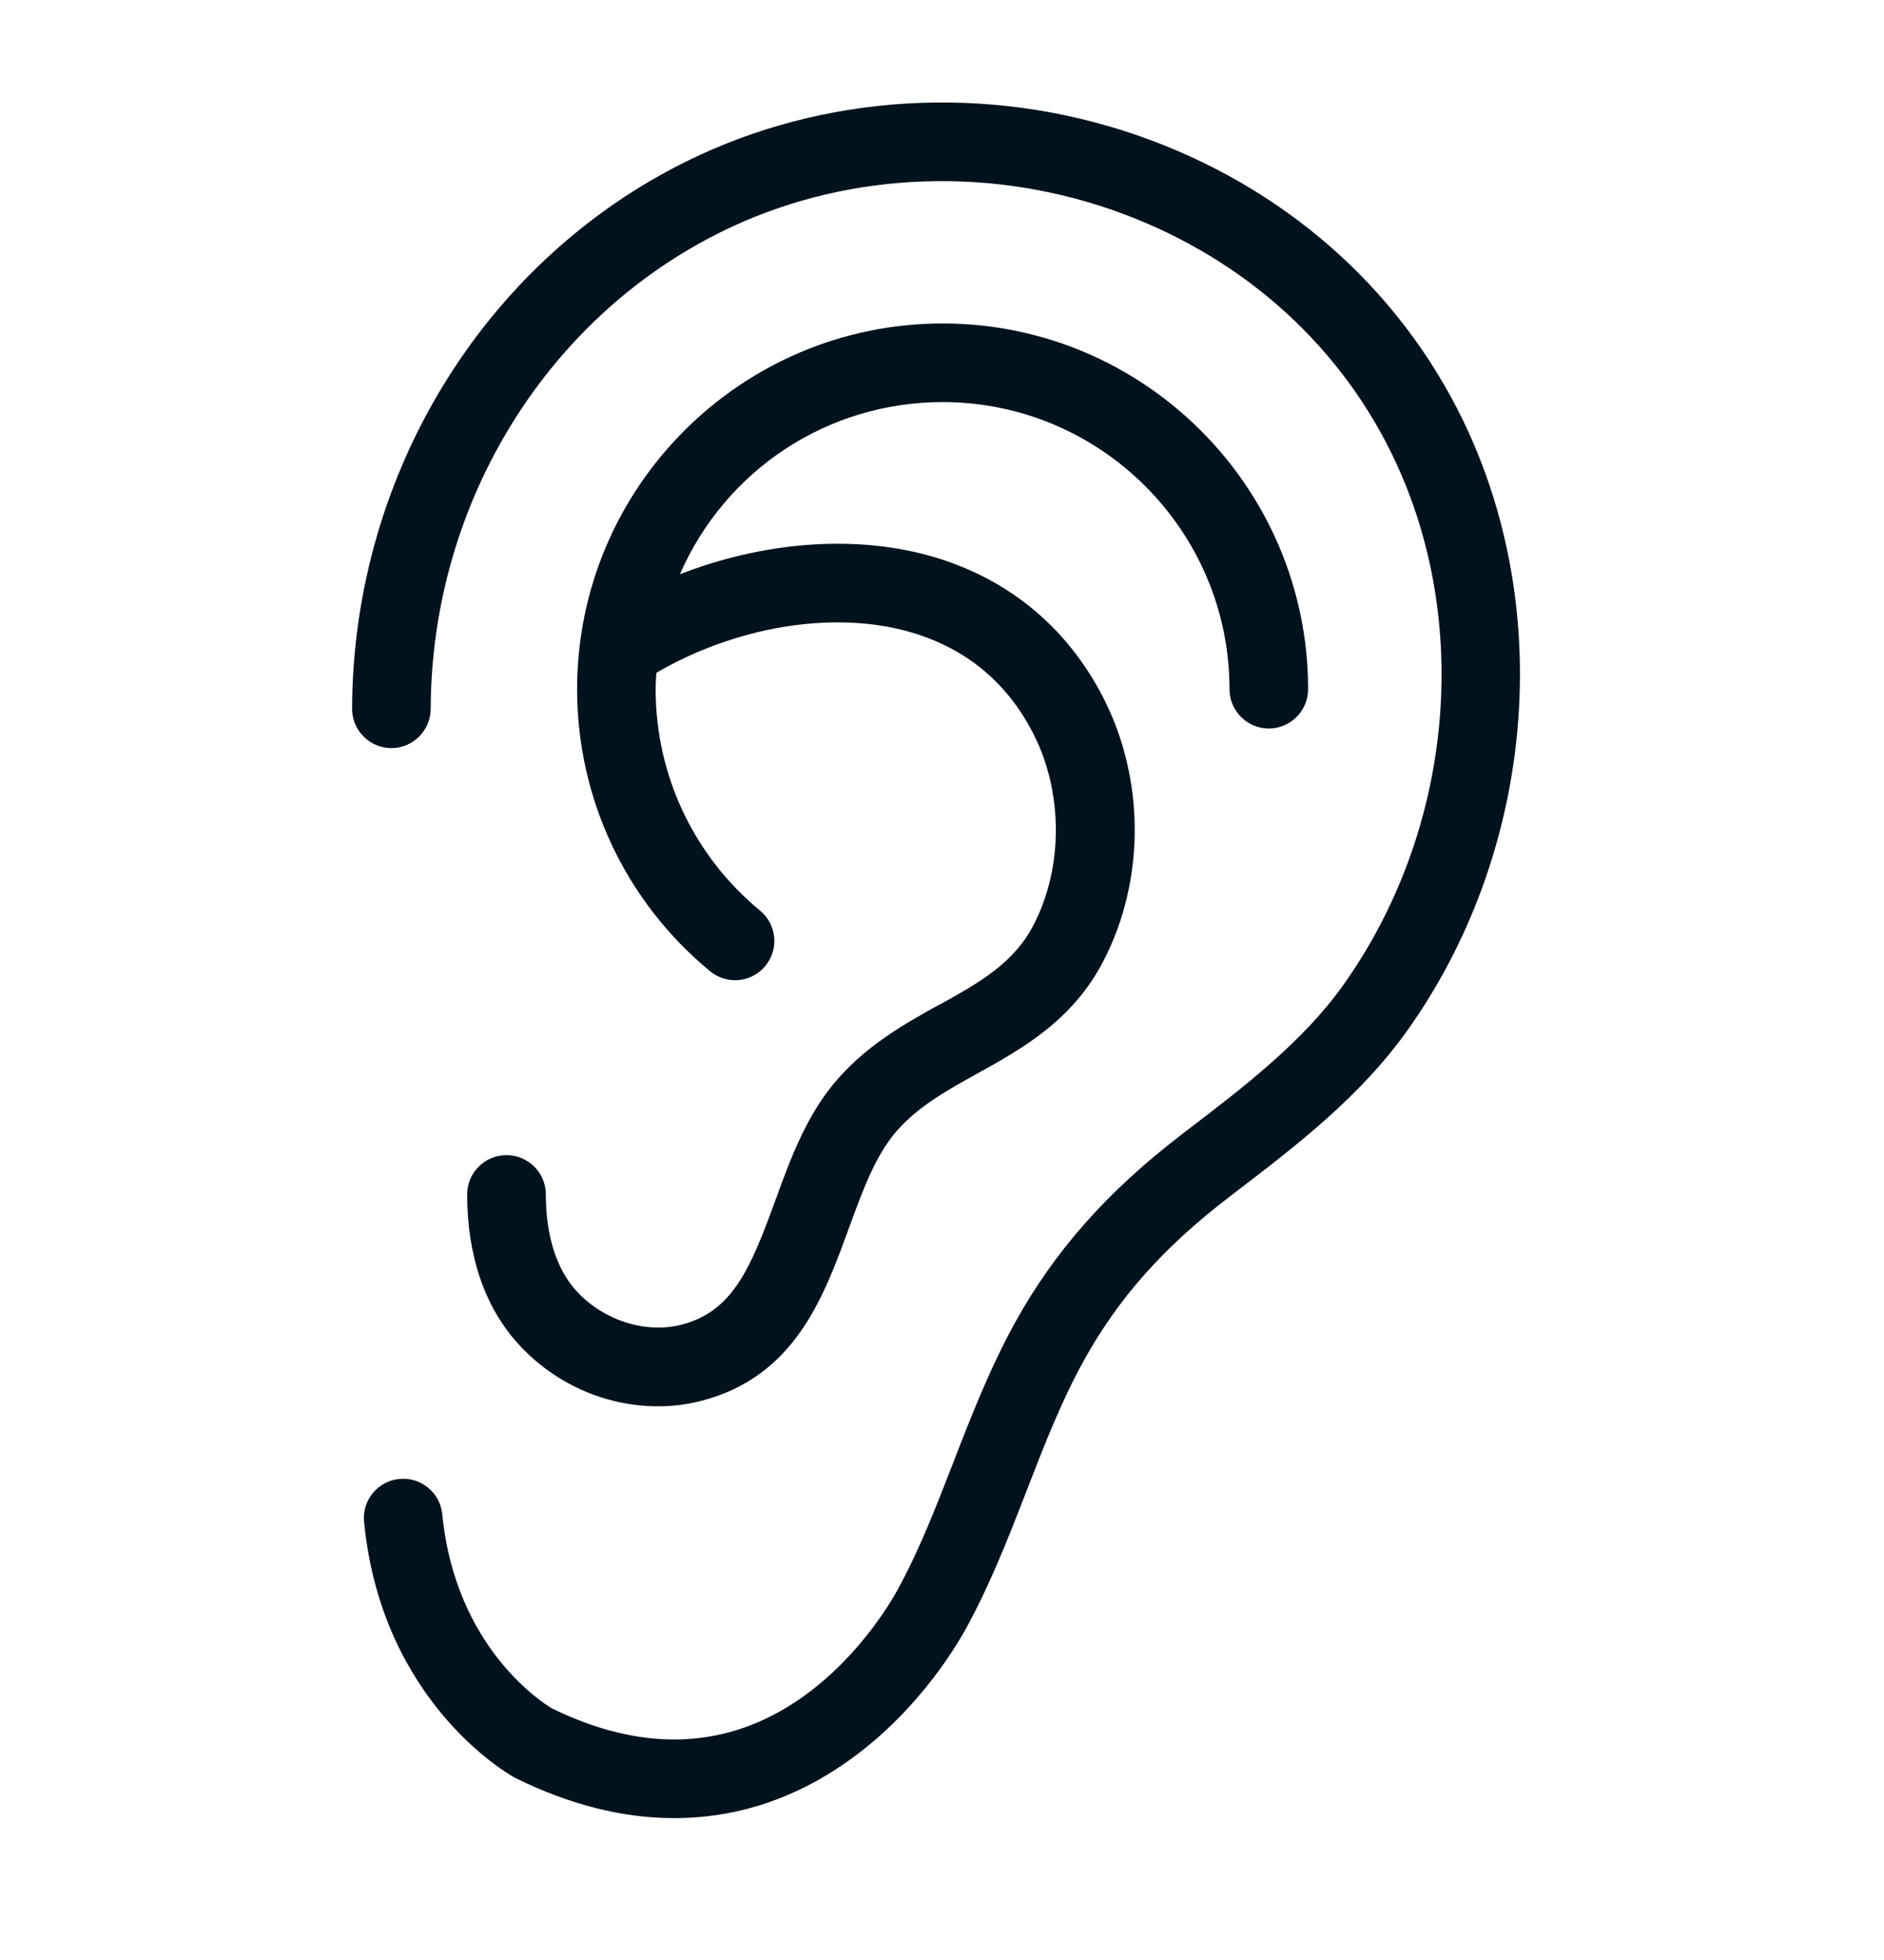
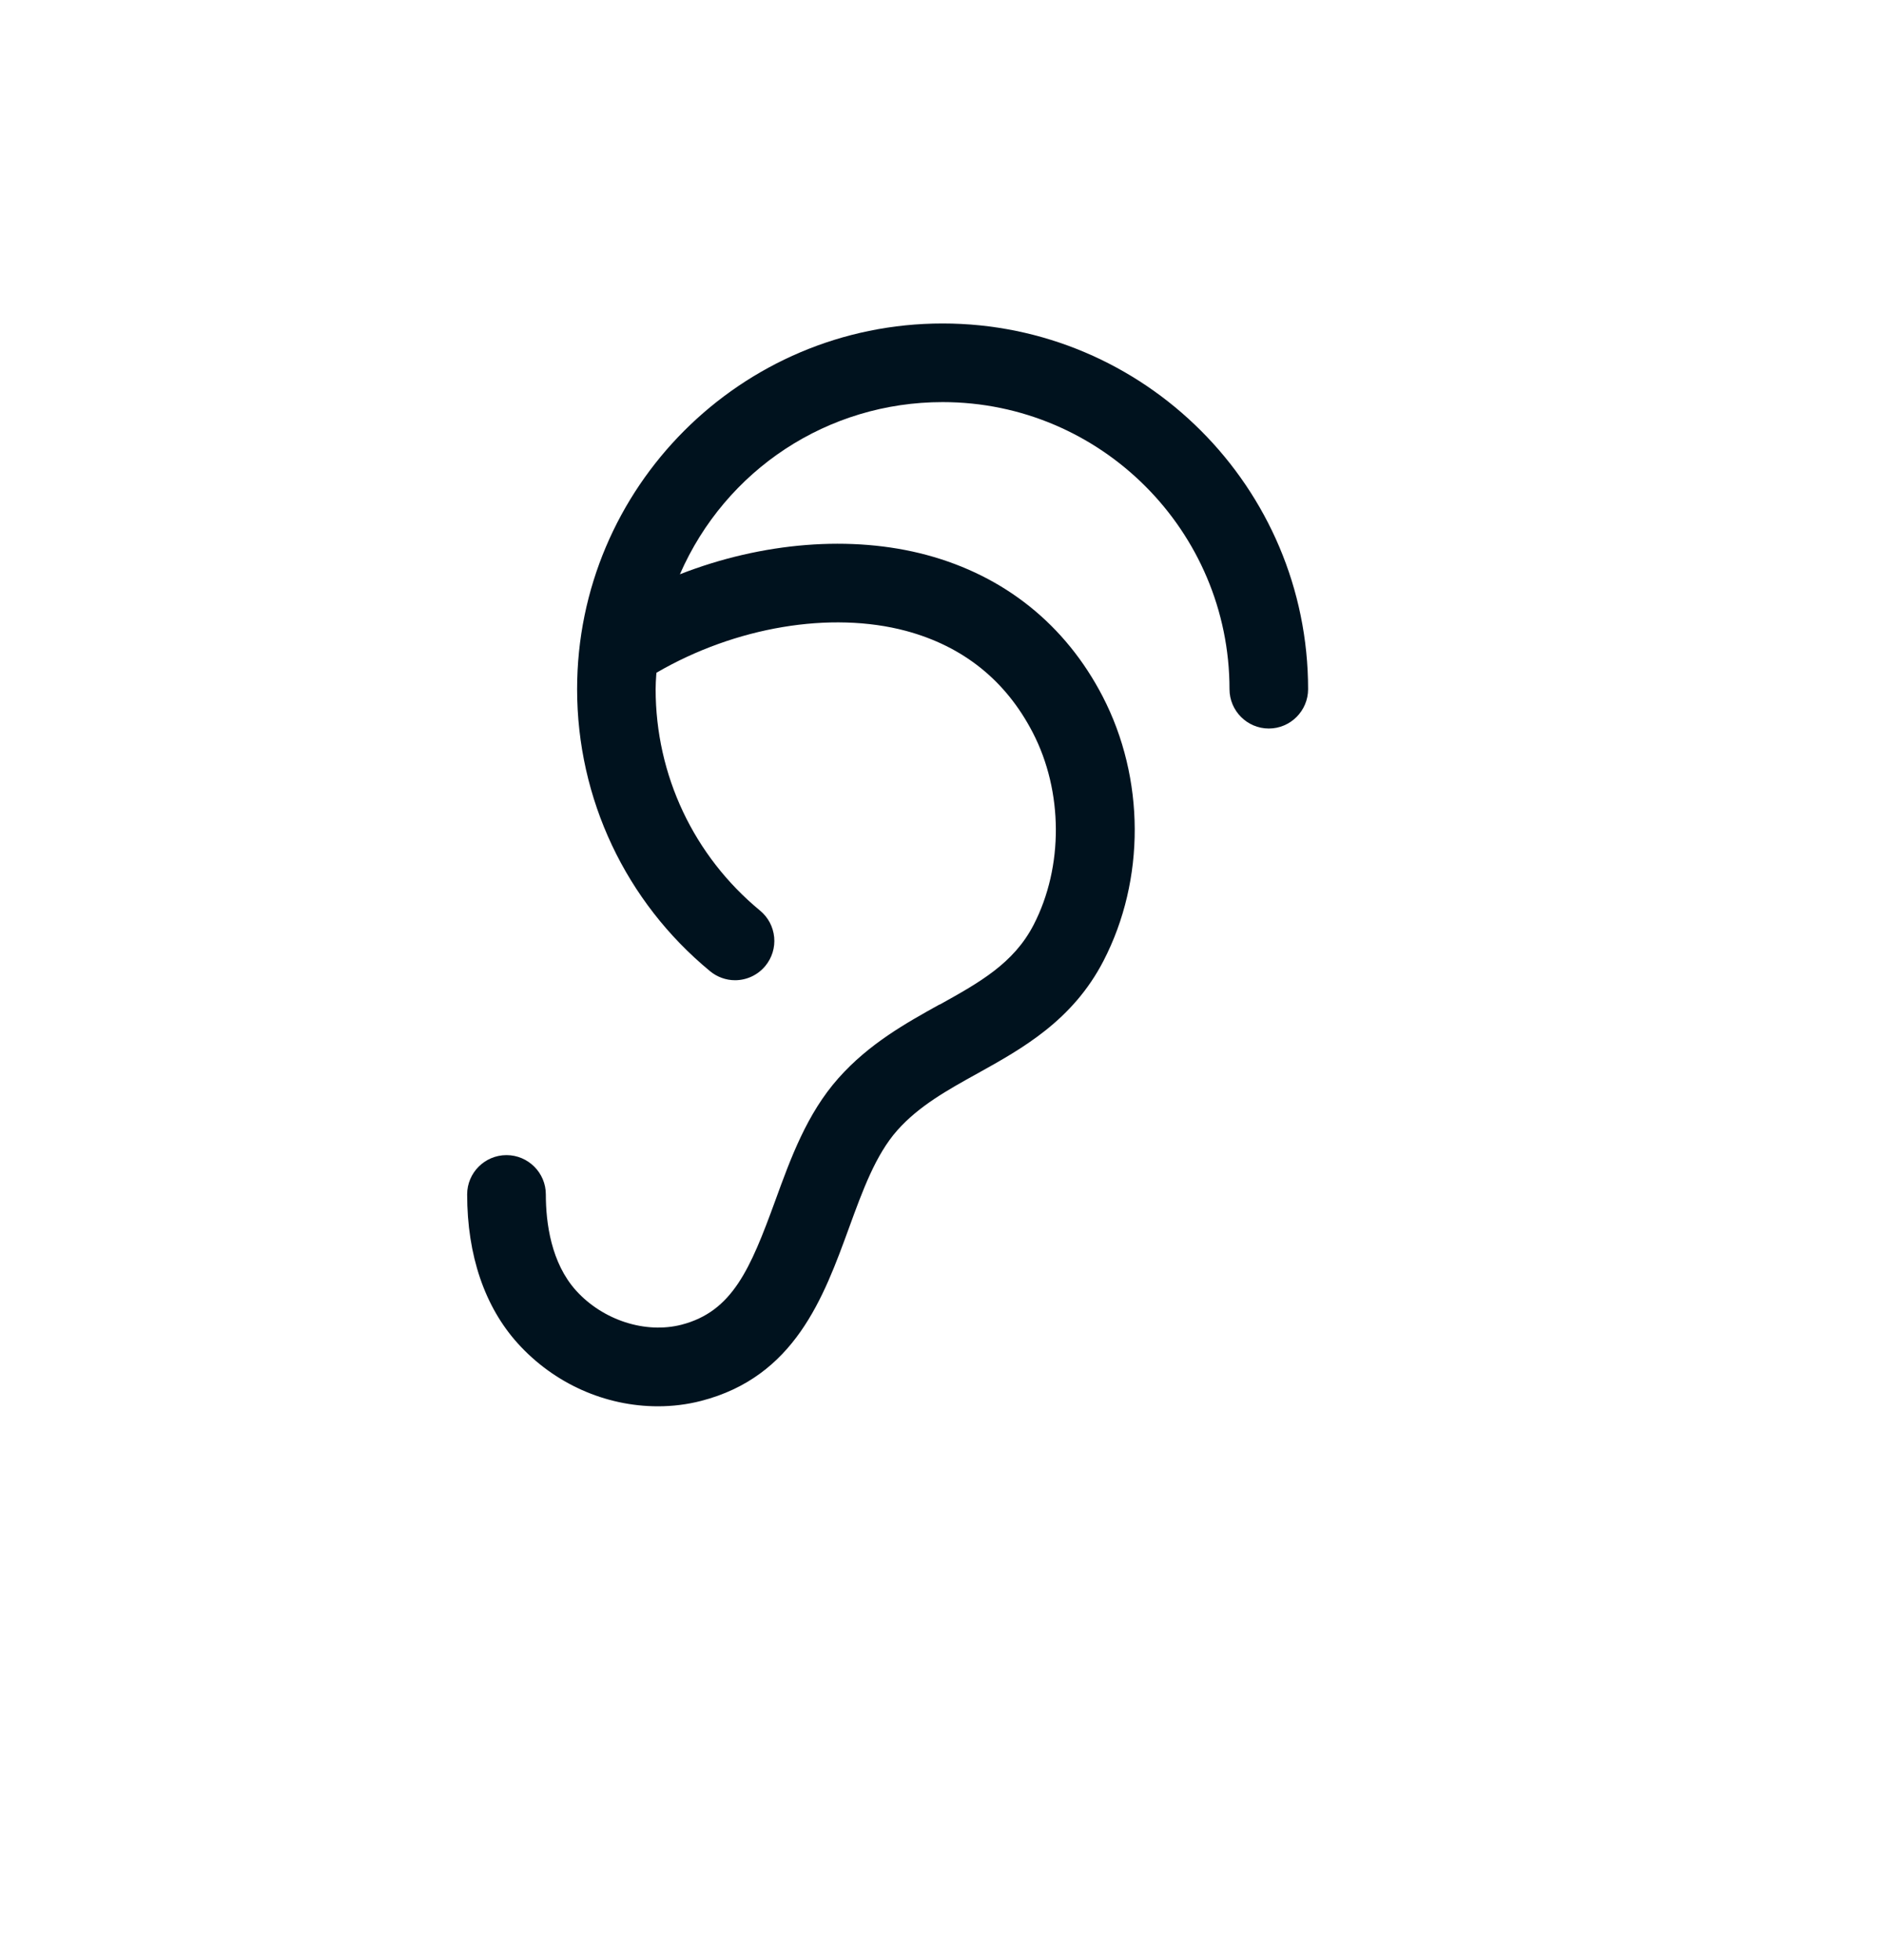
<svg xmlns="http://www.w3.org/2000/svg" width="25" height="26" viewBox="0 0 25 26" fill="none">
  <g id="Icons - Service">
-     <path id="Vector" d="M19.495 5.749C18.678 3.949 17.174 2.566 15.256 1.854C13.304 1.129 11.126 1.204 9.28 2.059C6.492 3.35 4.684 6.232 4.672 9.4C4.672 9.539 4.725 9.67 4.824 9.769C4.922 9.869 5.053 9.923 5.194 9.924C5.48 9.924 5.714 9.69 5.715 9.404C5.725 6.639 7.297 4.127 9.719 3.005C11.313 2.267 13.199 2.204 14.893 2.833C16.547 3.448 17.844 4.637 18.544 6.181C19.533 8.359 19.251 11.061 17.827 13.064C17.29 13.819 16.507 14.418 15.748 14.997L15.678 15.051C14.699 15.8 13.999 16.589 13.474 17.536C13.138 18.144 12.889 18.783 12.649 19.403C12.418 19.997 12.201 20.559 11.909 21.092C11.823 21.249 11.353 22.063 10.52 22.599C9.569 23.211 8.493 23.233 7.325 22.663C7.194 22.585 6.041 21.851 5.869 20.087C5.855 19.948 5.788 19.822 5.679 19.734C5.571 19.645 5.436 19.605 5.299 19.619C5.161 19.632 5.036 19.699 4.947 19.806C4.859 19.914 4.817 20.049 4.831 20.188C5.064 22.584 6.754 23.539 6.826 23.579L6.848 23.59C7.559 23.94 8.265 24.118 8.945 24.118C9.704 24.118 10.424 23.902 11.085 23.475C12.105 22.819 12.674 21.867 12.825 21.591C13.146 21.003 13.386 20.385 13.618 19.789L13.625 19.769C13.862 19.16 14.084 18.585 14.386 18.041C14.846 17.213 15.439 16.546 16.31 15.879L16.381 15.824C17.201 15.198 18.049 14.549 18.676 13.668C20.312 11.368 20.633 8.259 19.494 5.749H19.495Z" fill="#00121E" />
    <path id="Vector_2" d="M12.467 13.325C12.028 13.569 11.532 13.844 11.125 14.303C10.708 14.773 10.494 15.359 10.286 15.931C9.956 16.835 9.719 17.398 9.042 17.573C8.563 17.695 8.002 17.514 7.645 17.121C7.313 16.753 7.243 16.224 7.243 15.844C7.243 15.557 7.008 15.323 6.721 15.323C6.433 15.323 6.199 15.557 6.199 15.844C6.199 16.653 6.432 17.336 6.872 17.822C7.352 18.352 8.029 18.655 8.731 18.655C8.926 18.655 9.118 18.631 9.301 18.584C10.546 18.264 10.928 17.214 11.266 16.288C11.448 15.789 11.62 15.318 11.906 14.995C12.194 14.67 12.573 14.46 12.974 14.238C13.564 13.91 14.233 13.539 14.643 12.746C15.2 11.67 15.195 10.325 14.631 9.237C14.139 8.289 13.331 7.639 12.293 7.361C11.304 7.096 10.118 7.19 9.022 7.618C9.63 6.227 10.987 5.334 12.508 5.334C14.608 5.334 16.315 7.043 16.315 9.142C16.315 9.429 16.549 9.664 16.837 9.664C17.124 9.664 17.358 9.429 17.358 9.142C17.358 6.467 15.183 4.291 12.508 4.291C9.833 4.291 7.658 6.467 7.658 9.142C7.658 10.594 8.301 11.959 9.422 12.883C9.515 12.96 9.633 13.003 9.753 13.003C9.909 13.003 10.056 12.934 10.156 12.813C10.244 12.706 10.286 12.57 10.273 12.432C10.259 12.293 10.193 12.168 10.085 12.079C9.205 11.353 8.7 10.282 8.7 9.142C8.7 9.079 8.704 9.017 8.708 8.956L8.711 8.924C9.758 8.315 11.025 8.103 12.022 8.369C12.78 8.573 13.346 9.026 13.704 9.717C14.109 10.498 14.113 11.499 13.716 12.268C13.451 12.781 12.995 13.034 12.468 13.327L12.467 13.325Z" fill="#00121E" />
  </g>
</svg>